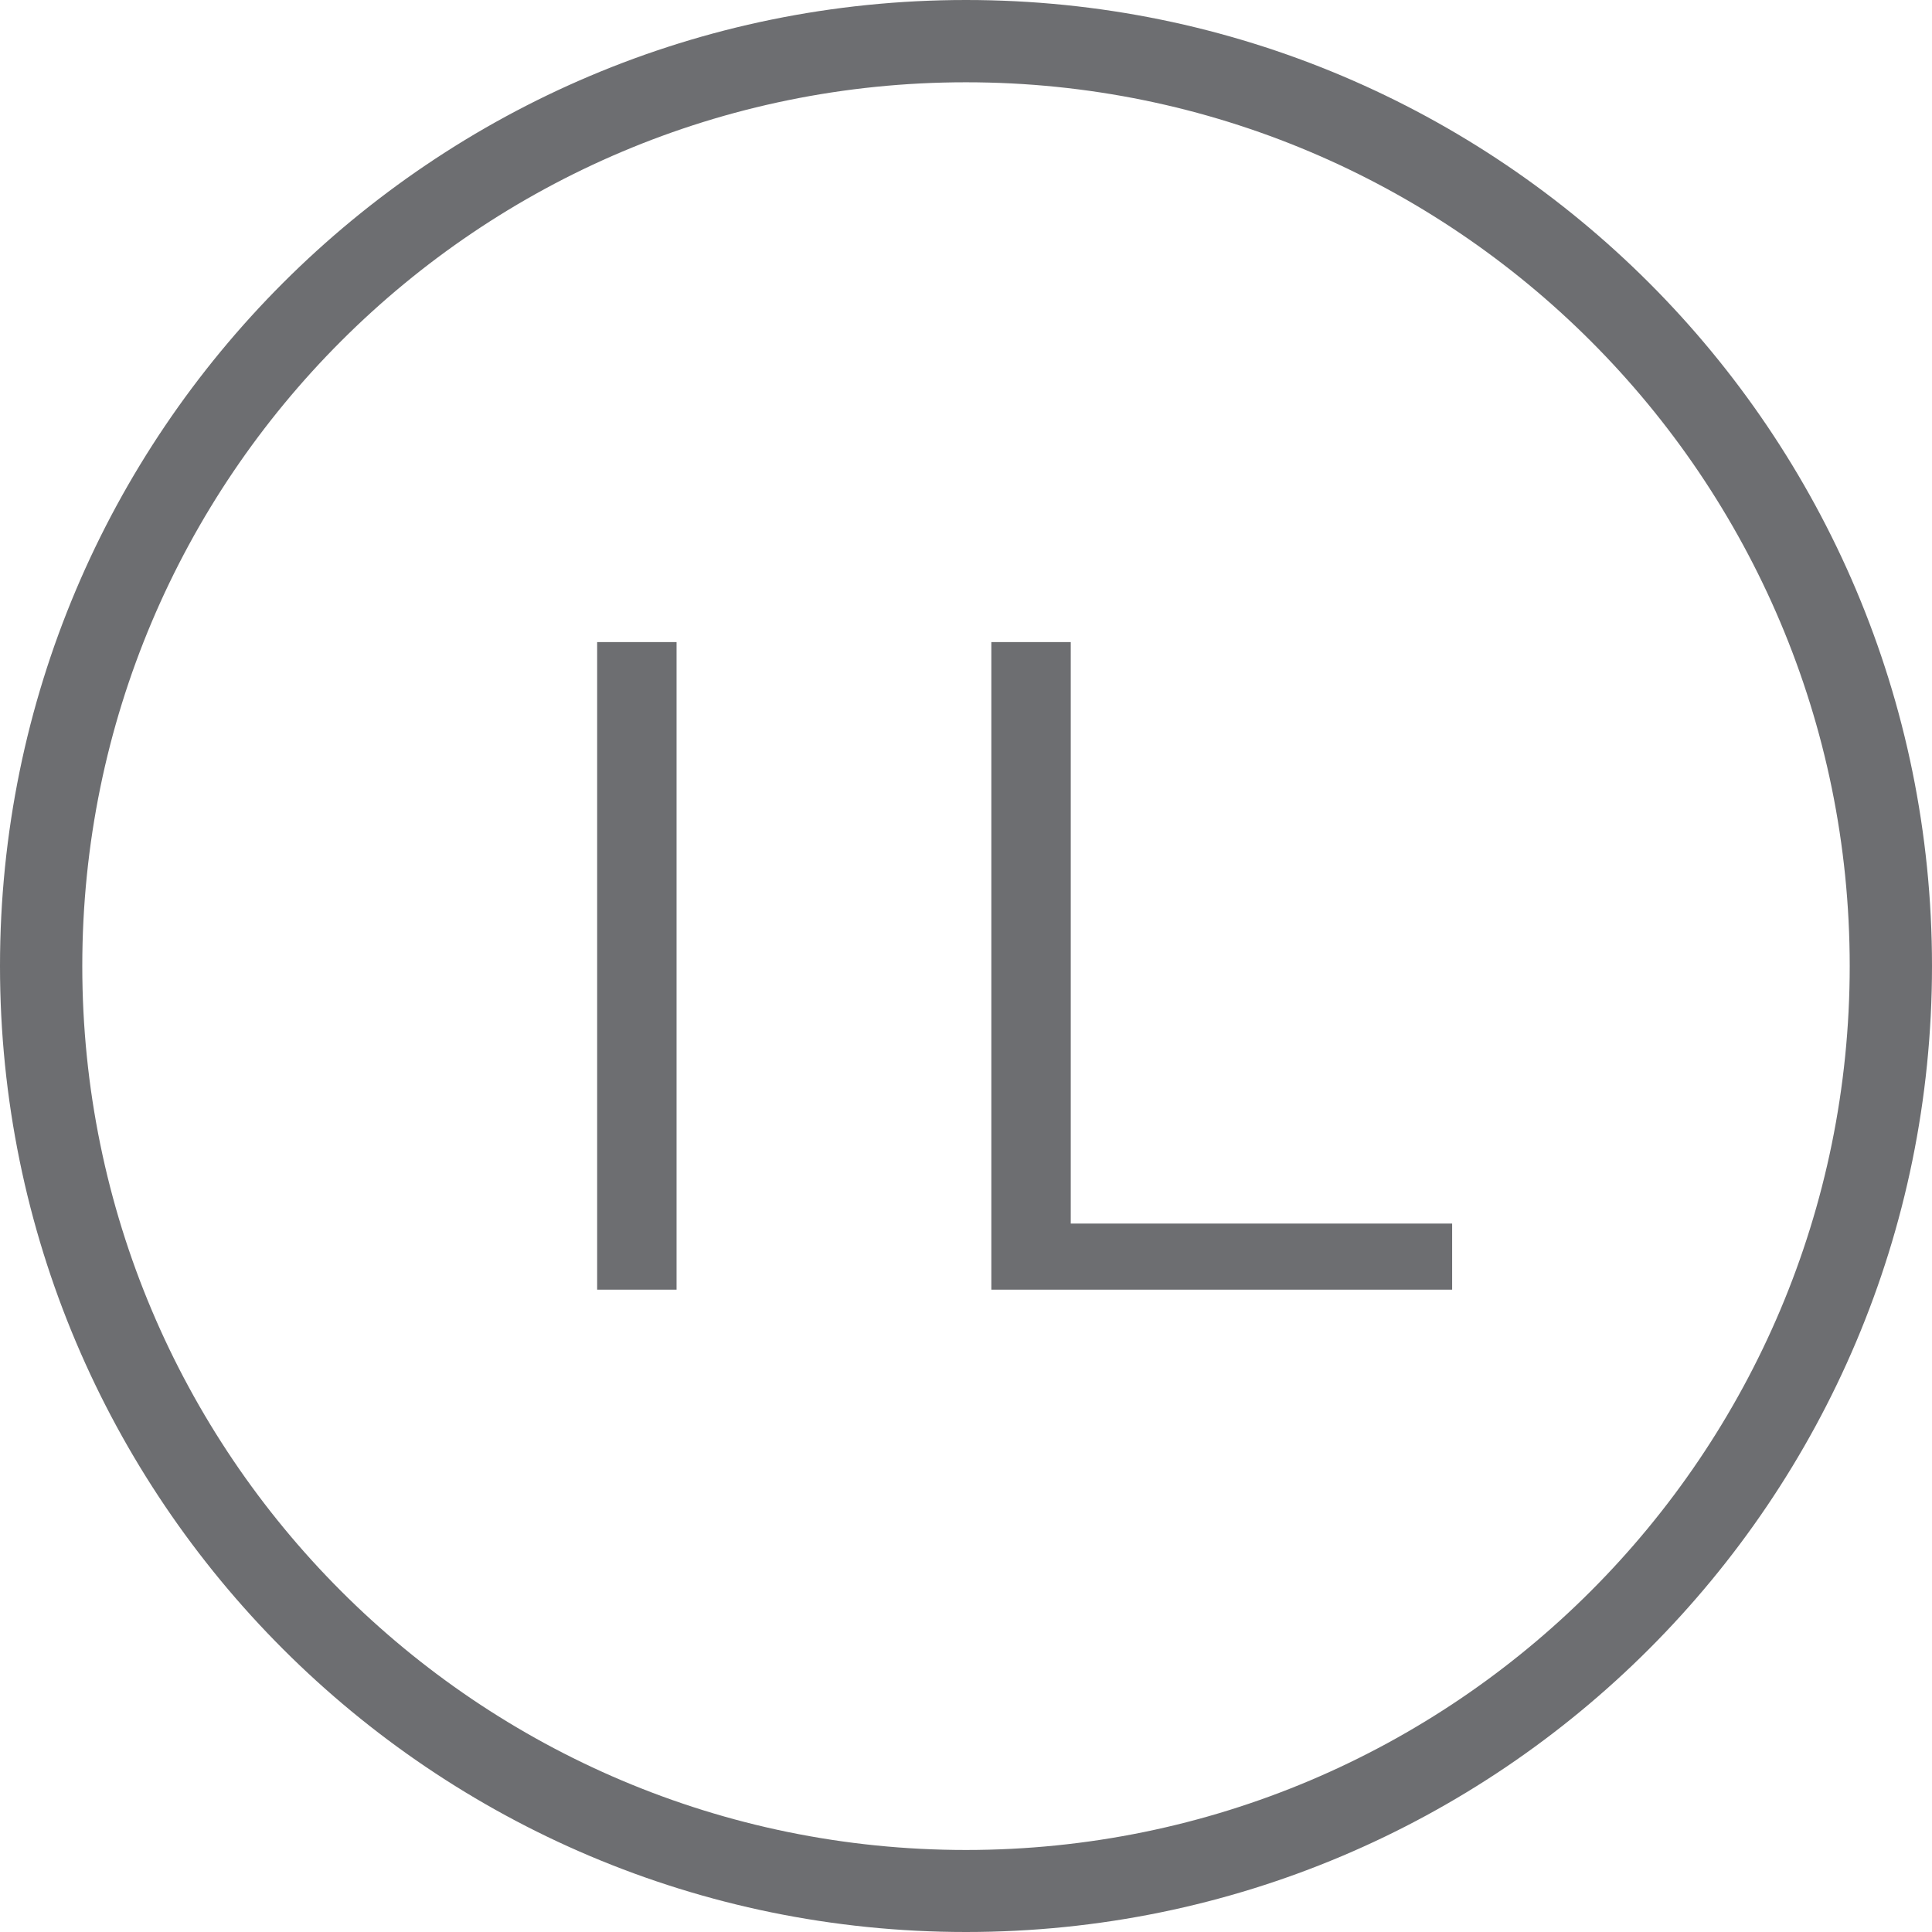
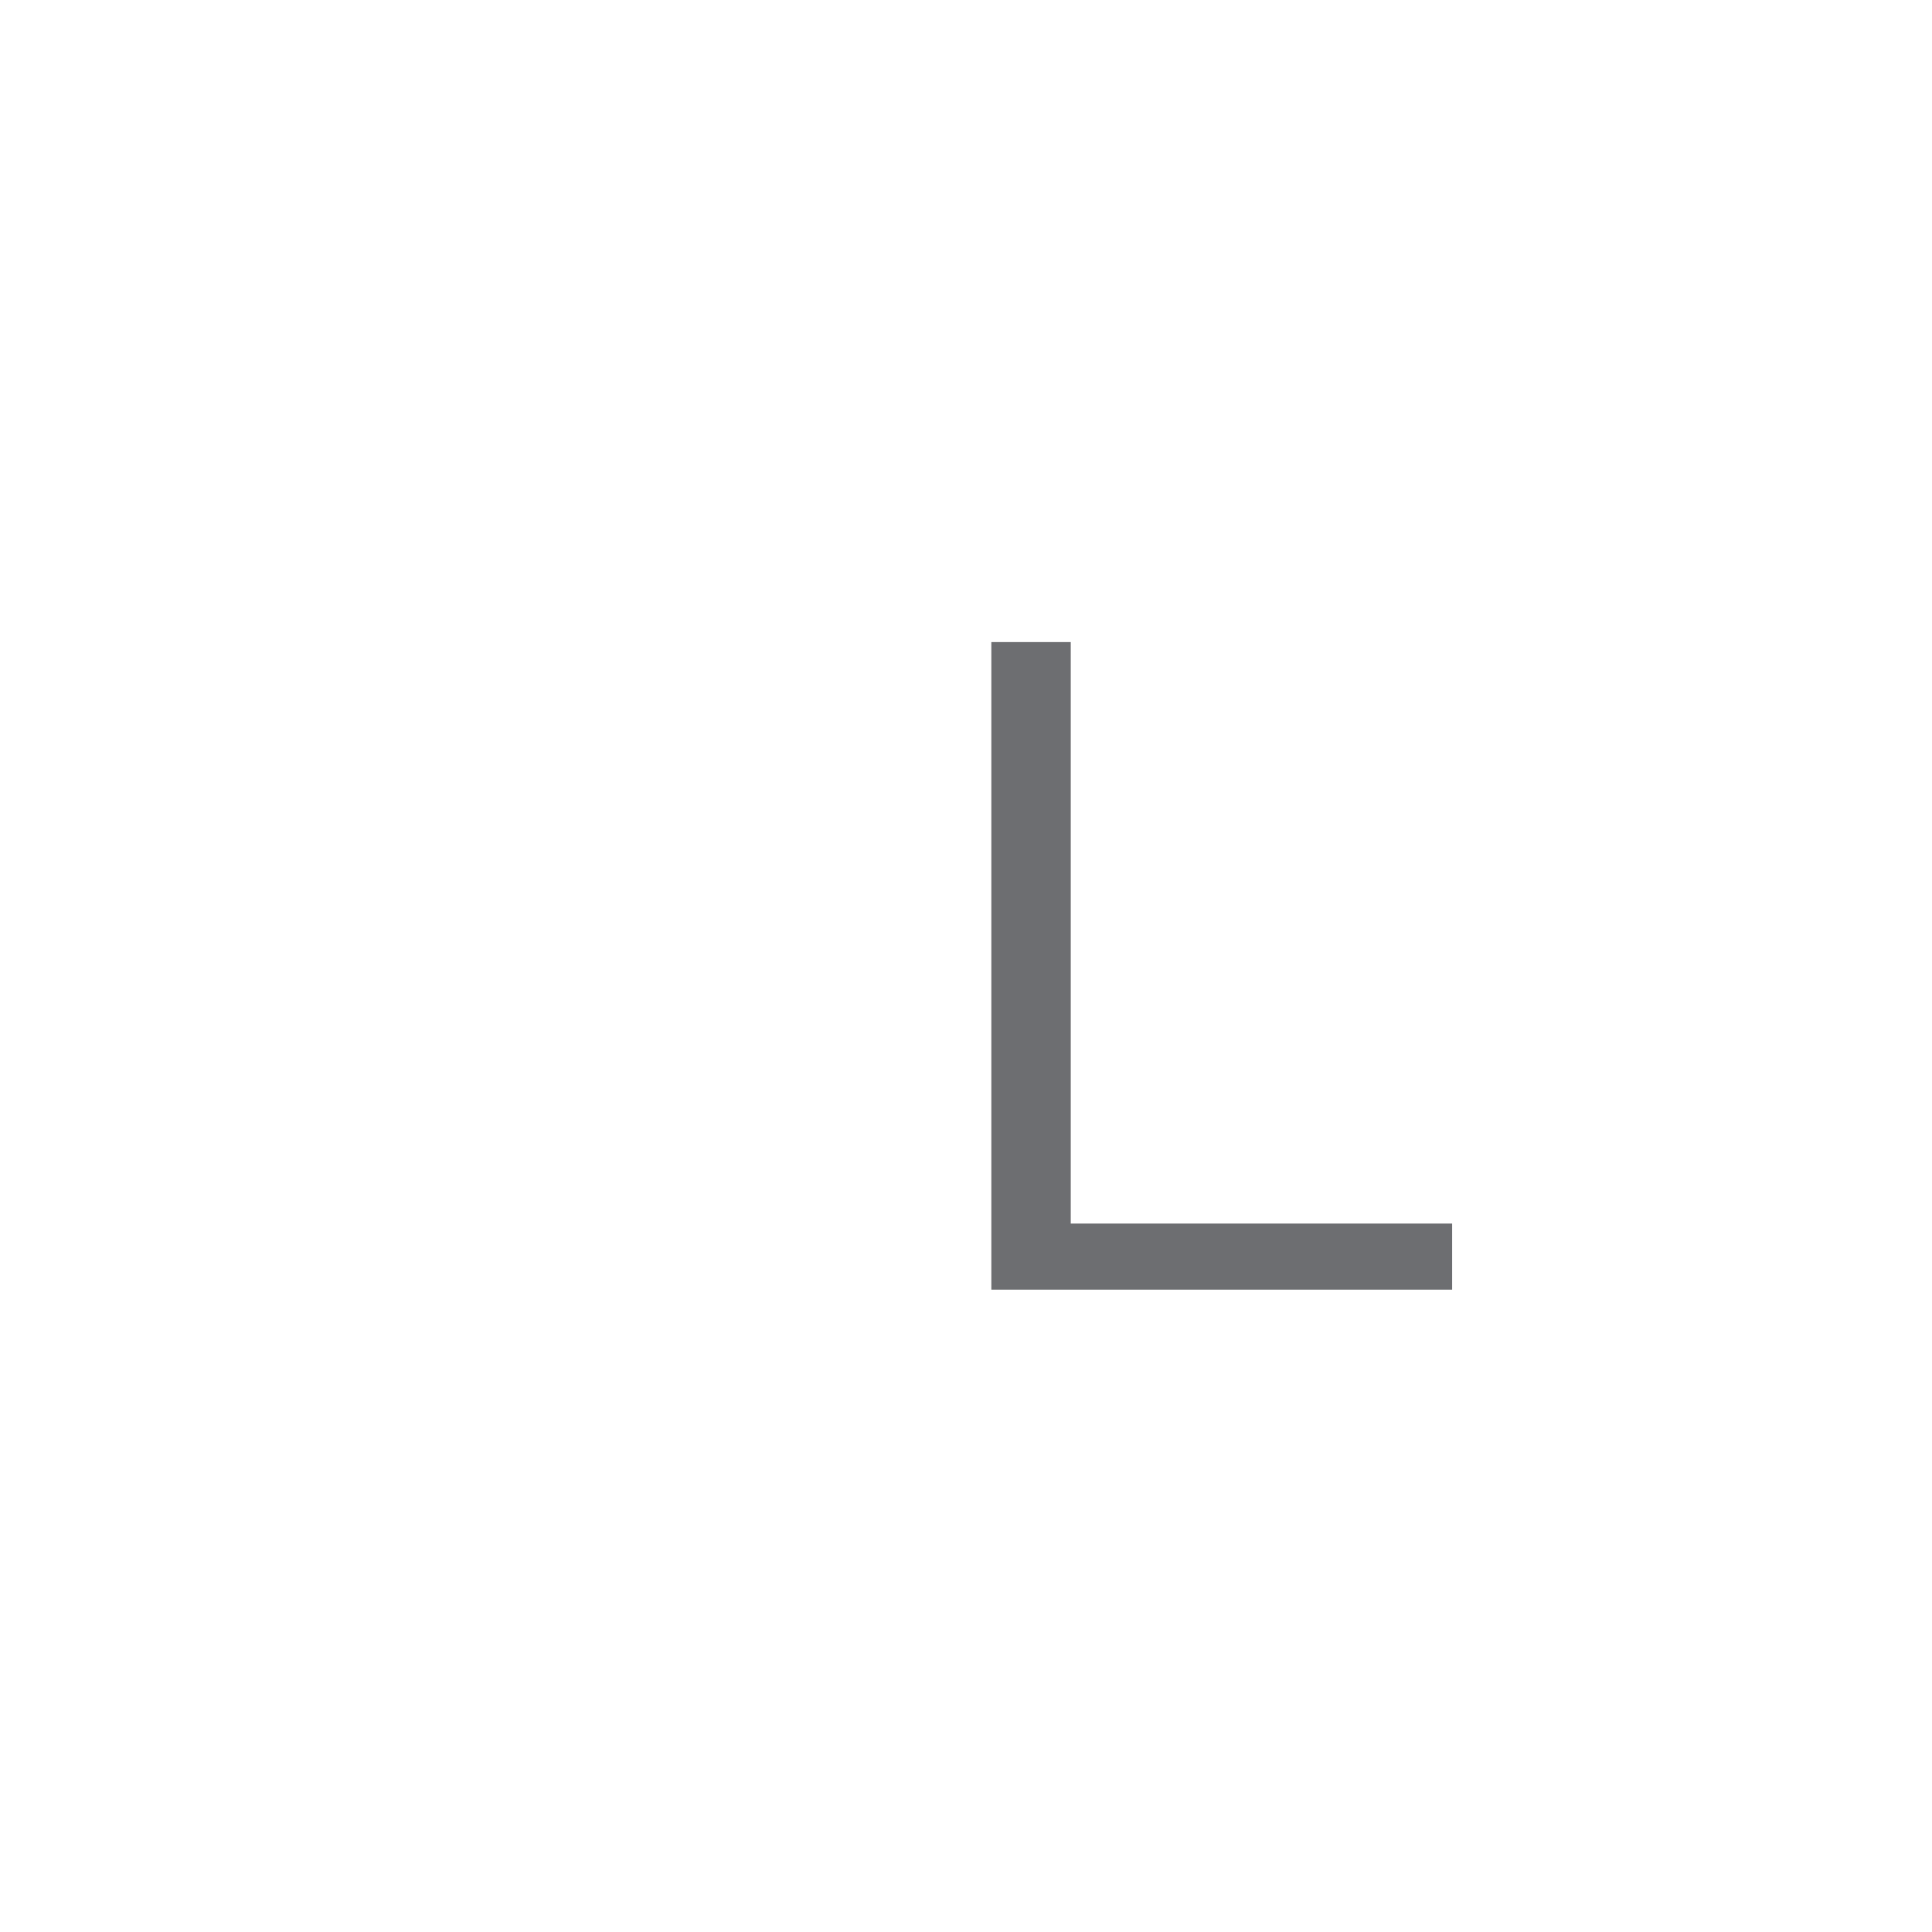
<svg xmlns="http://www.w3.org/2000/svg" id="Layer_1" width="73.96" height="73.96" viewBox="0 0 73.96 73.96">
-   <path d="m36.98,0C16.56,0,0,16.56,0,36.98s16.56,36.98,36.98,36.98,36.98-16.56,36.98-36.98S57.42,0,36.98,0Zm0,70.82c-18.69,0-33.83-15.15-33.83-33.84S18.3,3.15,36.98,3.15s33.83,15.15,33.83,33.83-15.14,33.84-33.83,33.84h0Z" fill="#6d6e71" stroke-width="0" />
-   <path d="m25.9,24.58h-3.04v24.79h3.04v-24.79Z" fill="#6d6e71" stroke-width="0" />
  <path d="m40.99,24.58v22.26h14.6v2.53h-17.64v-24.79h3.04Z" fill="#6d6e71" stroke-width="0" />
</svg>